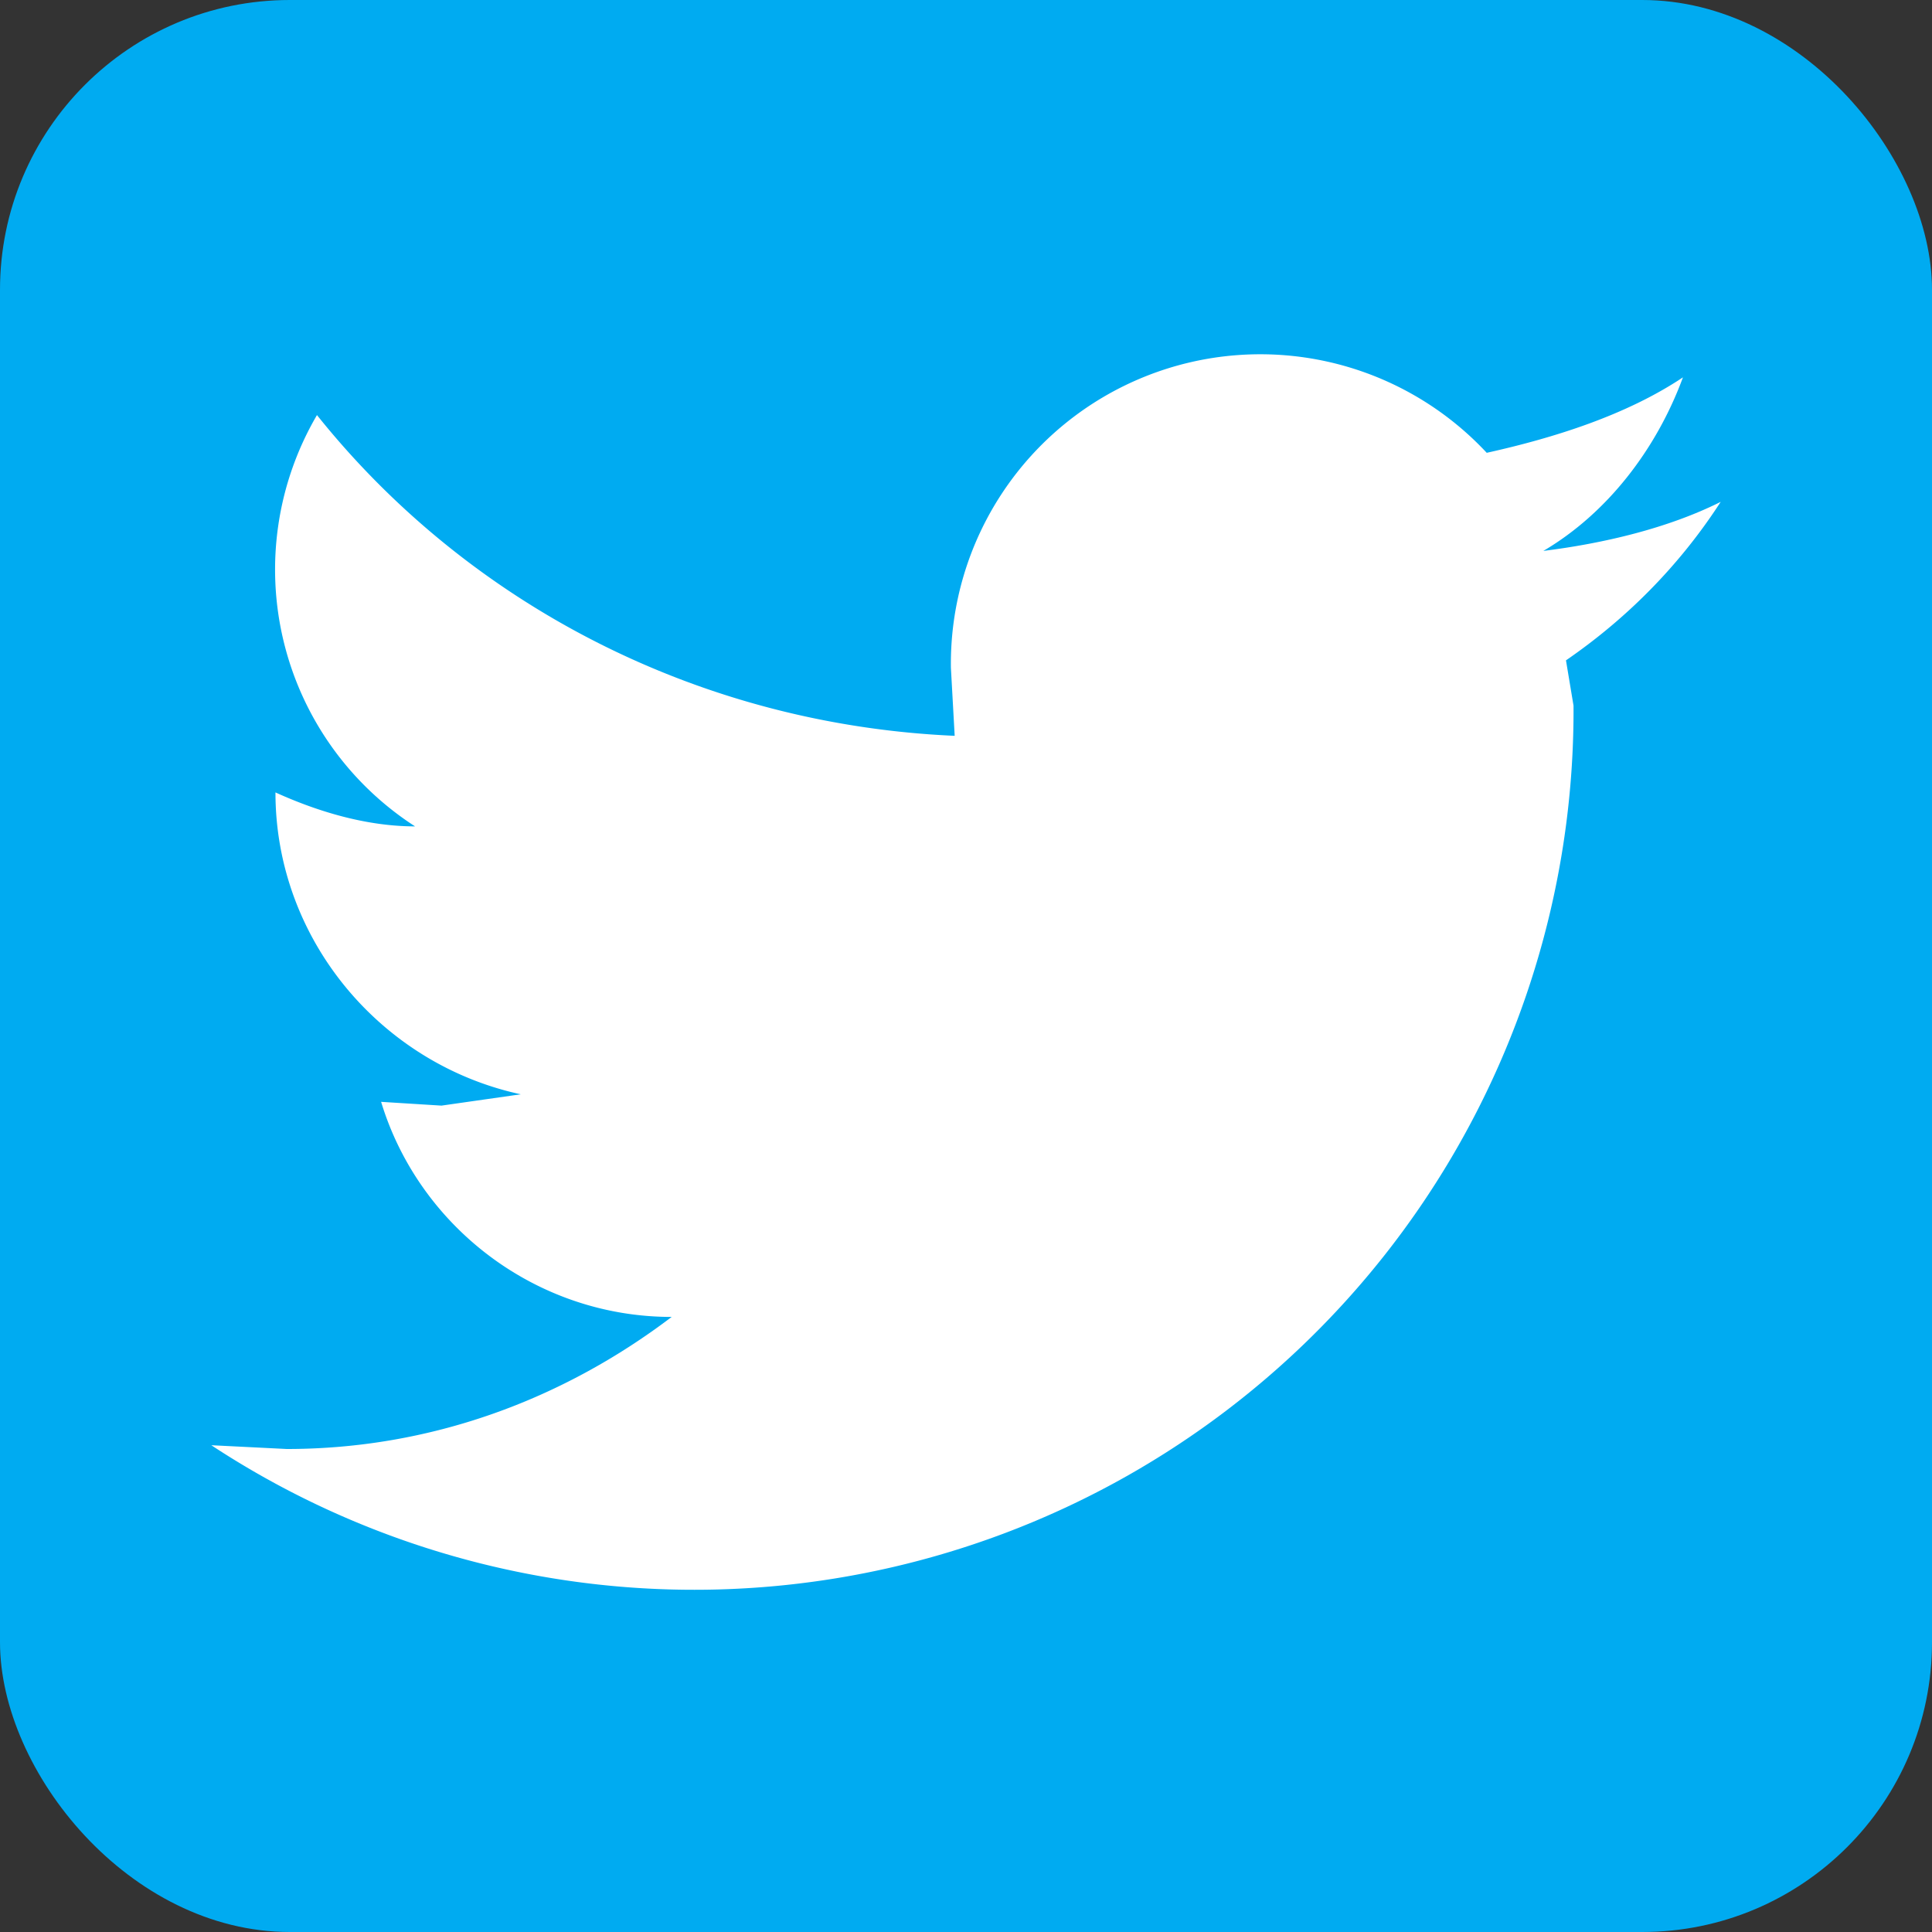
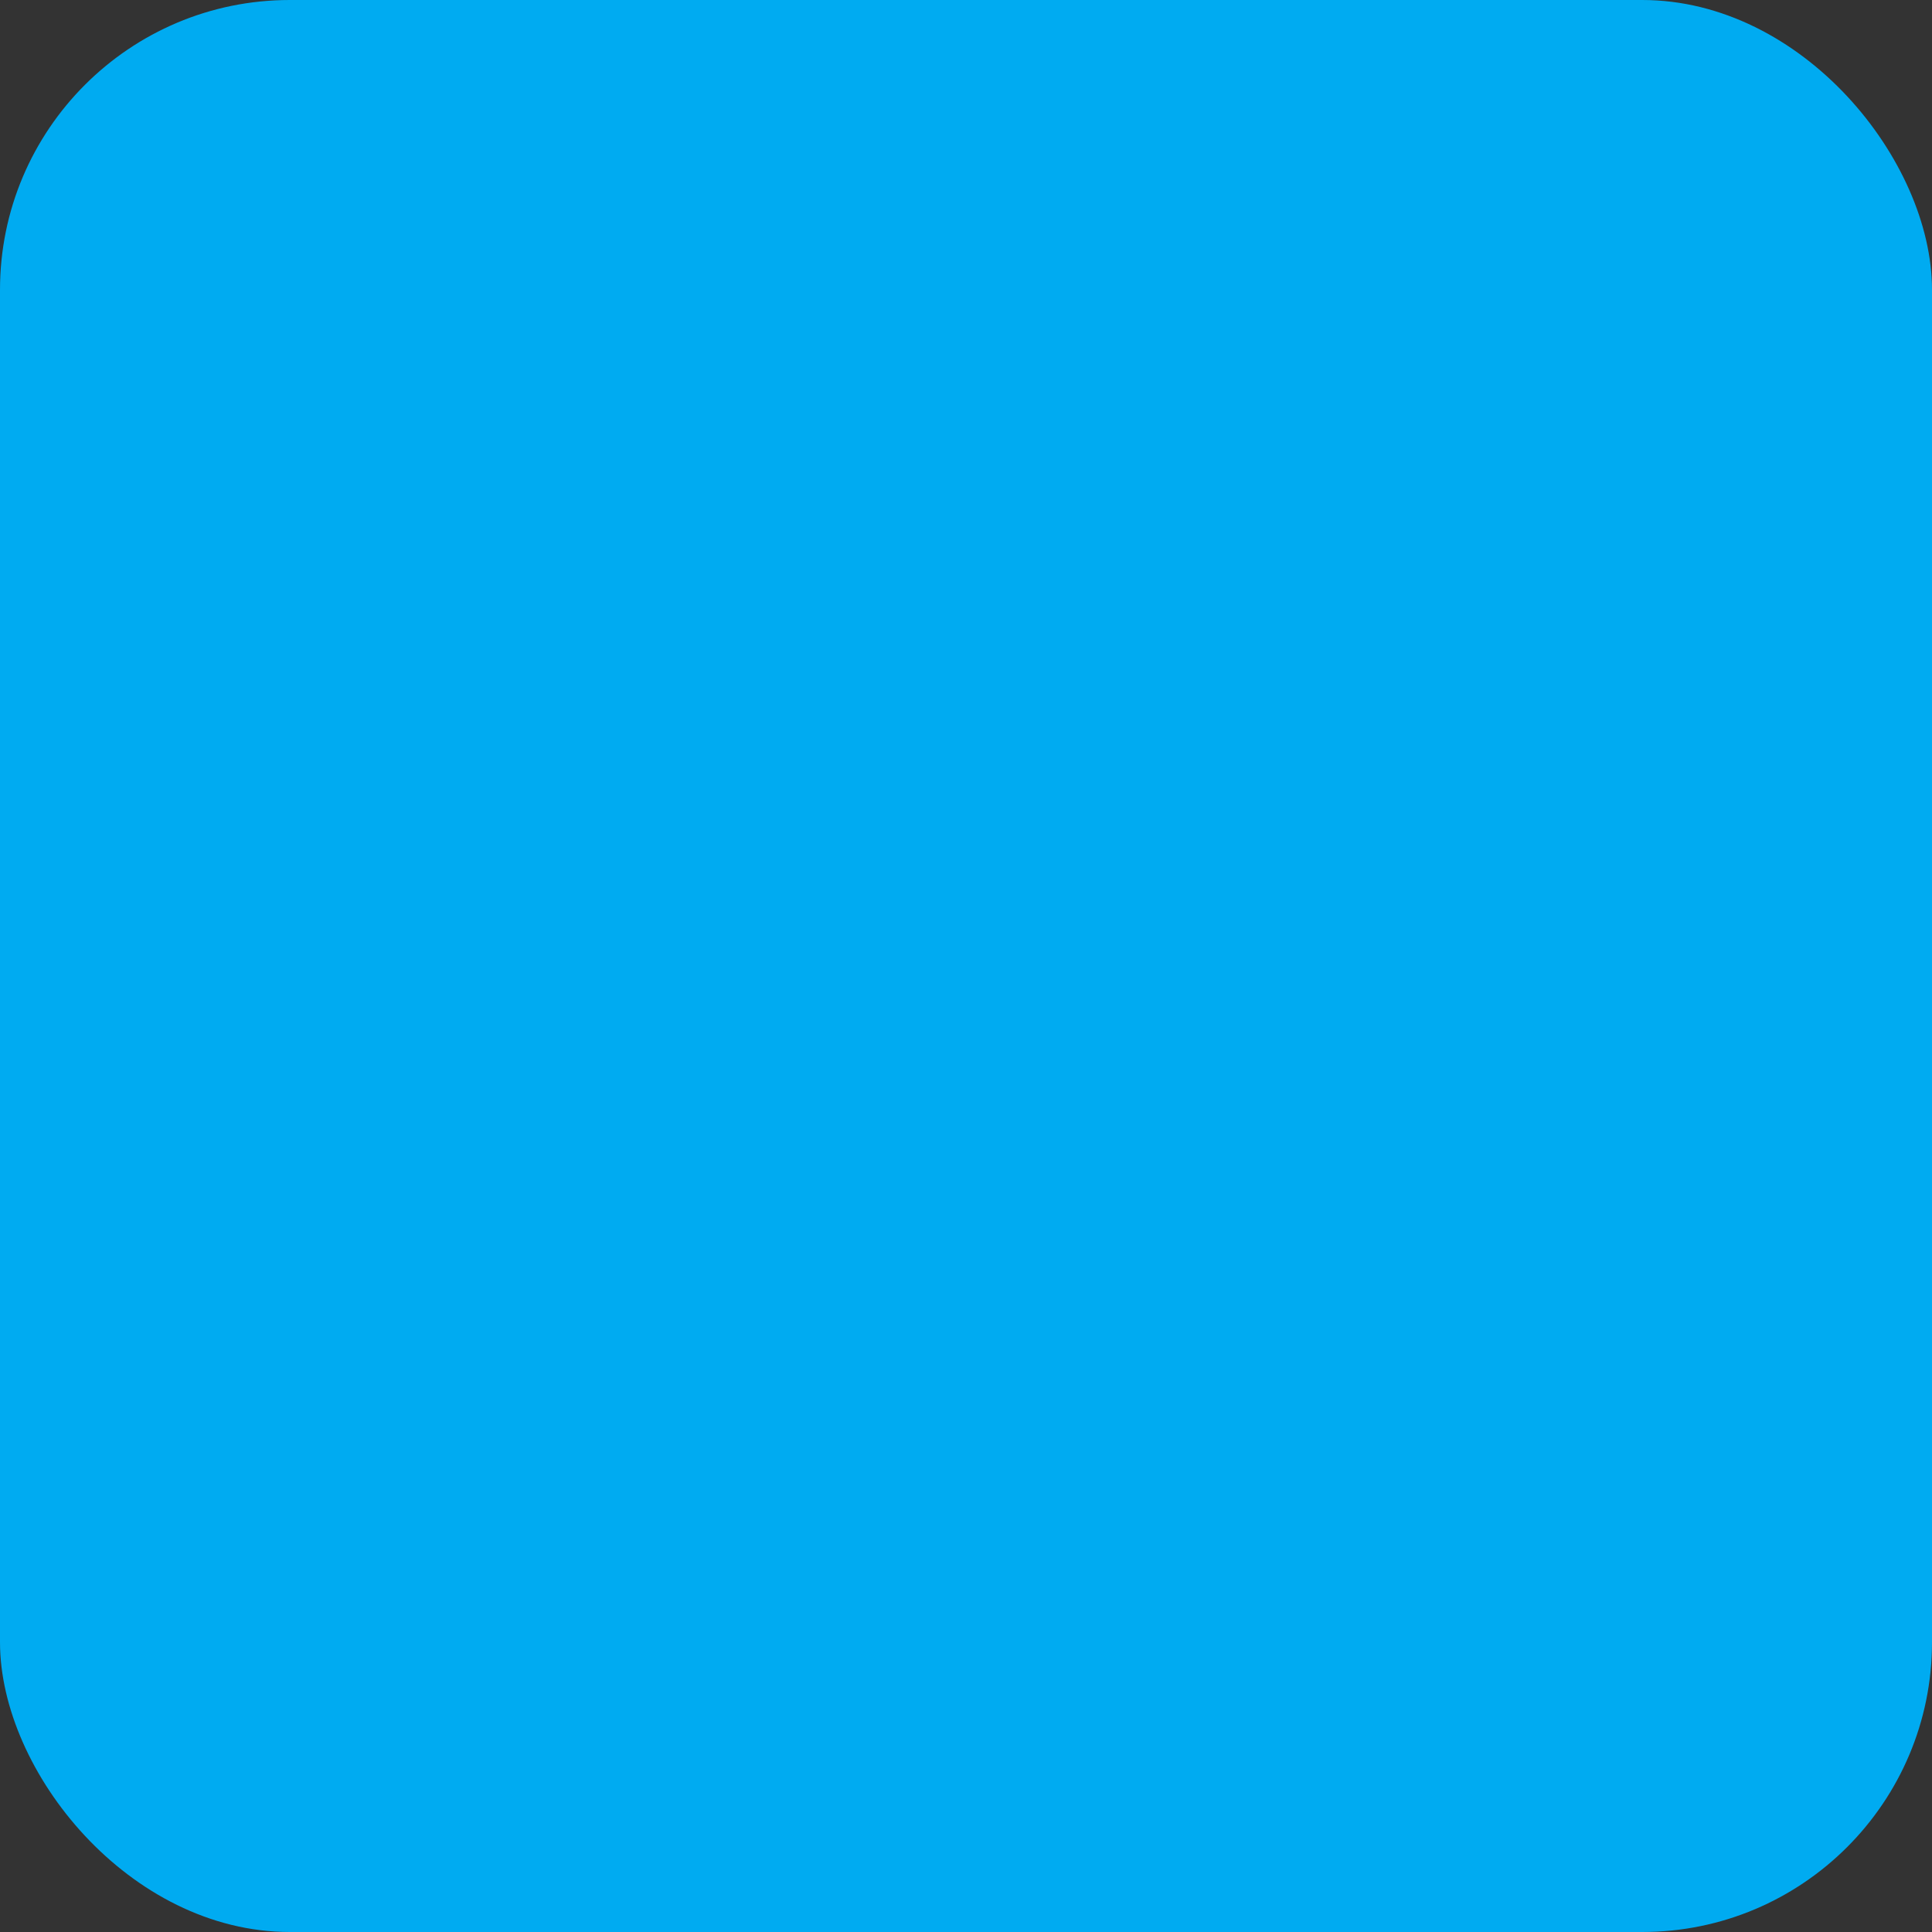
<svg version="1" class="square" viewBox="0 0 512 512">
  <rect x="0" y="0" width="512" height="512" fill="#333333" stroke="none" />
  <title>
        Twitter
    </title>
  <rect height="100%" width="100%" rx="15%" ry="15%" fill="#00abf1" />
-   <path d="M456 133c-14 7-31 11-47 13 17-10 30-27 37-46-15 10-34 16-52 20a82 82 0 0 0-142 57l1 18c-68-3-129-35-169-85a81 81 0 0 0 26 109c-13 0-26-4-37-9 0 39 28 72 65 80l-21 3-16-1c10 33 41 57 77 57-29 22-64 35-102 35l-20-1a233 233 0 0 0 361-196l-2-12c16-11 30-25 41-42z" fill="#fff" />
</svg>